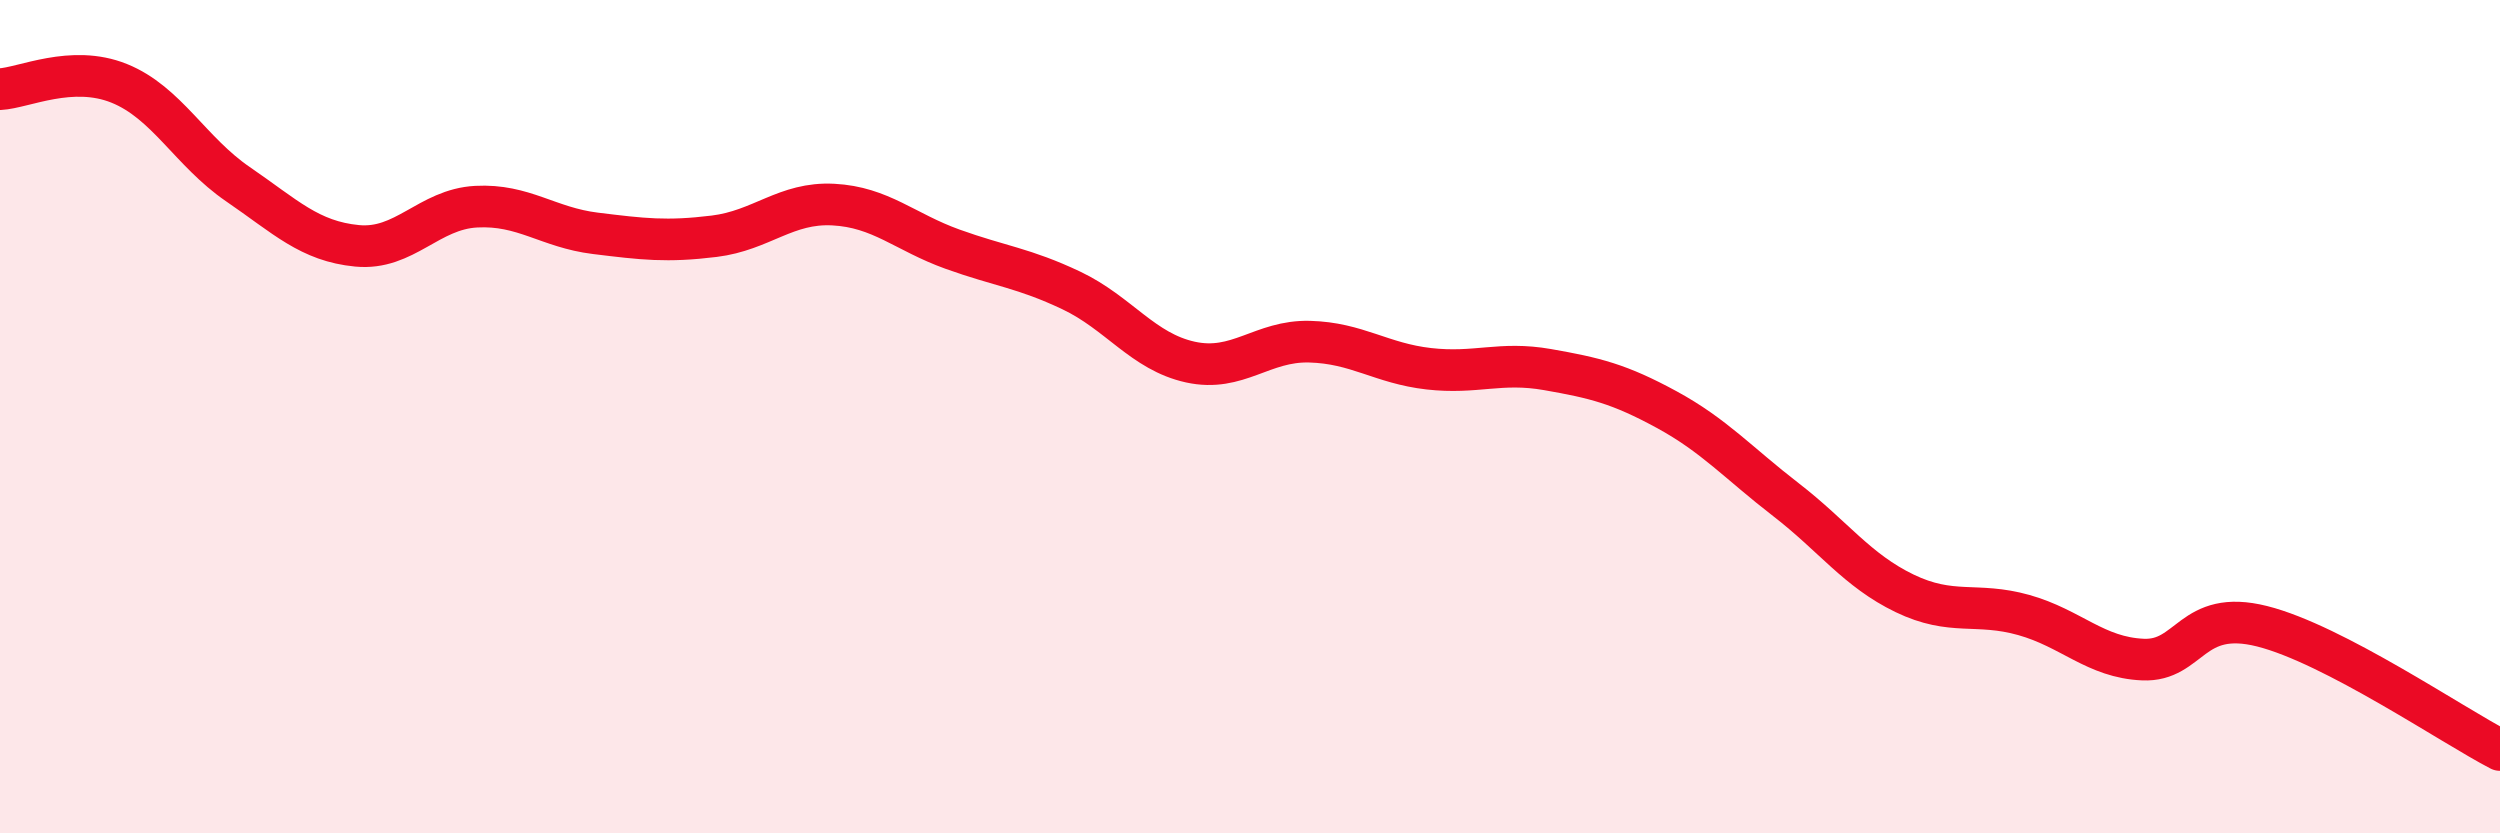
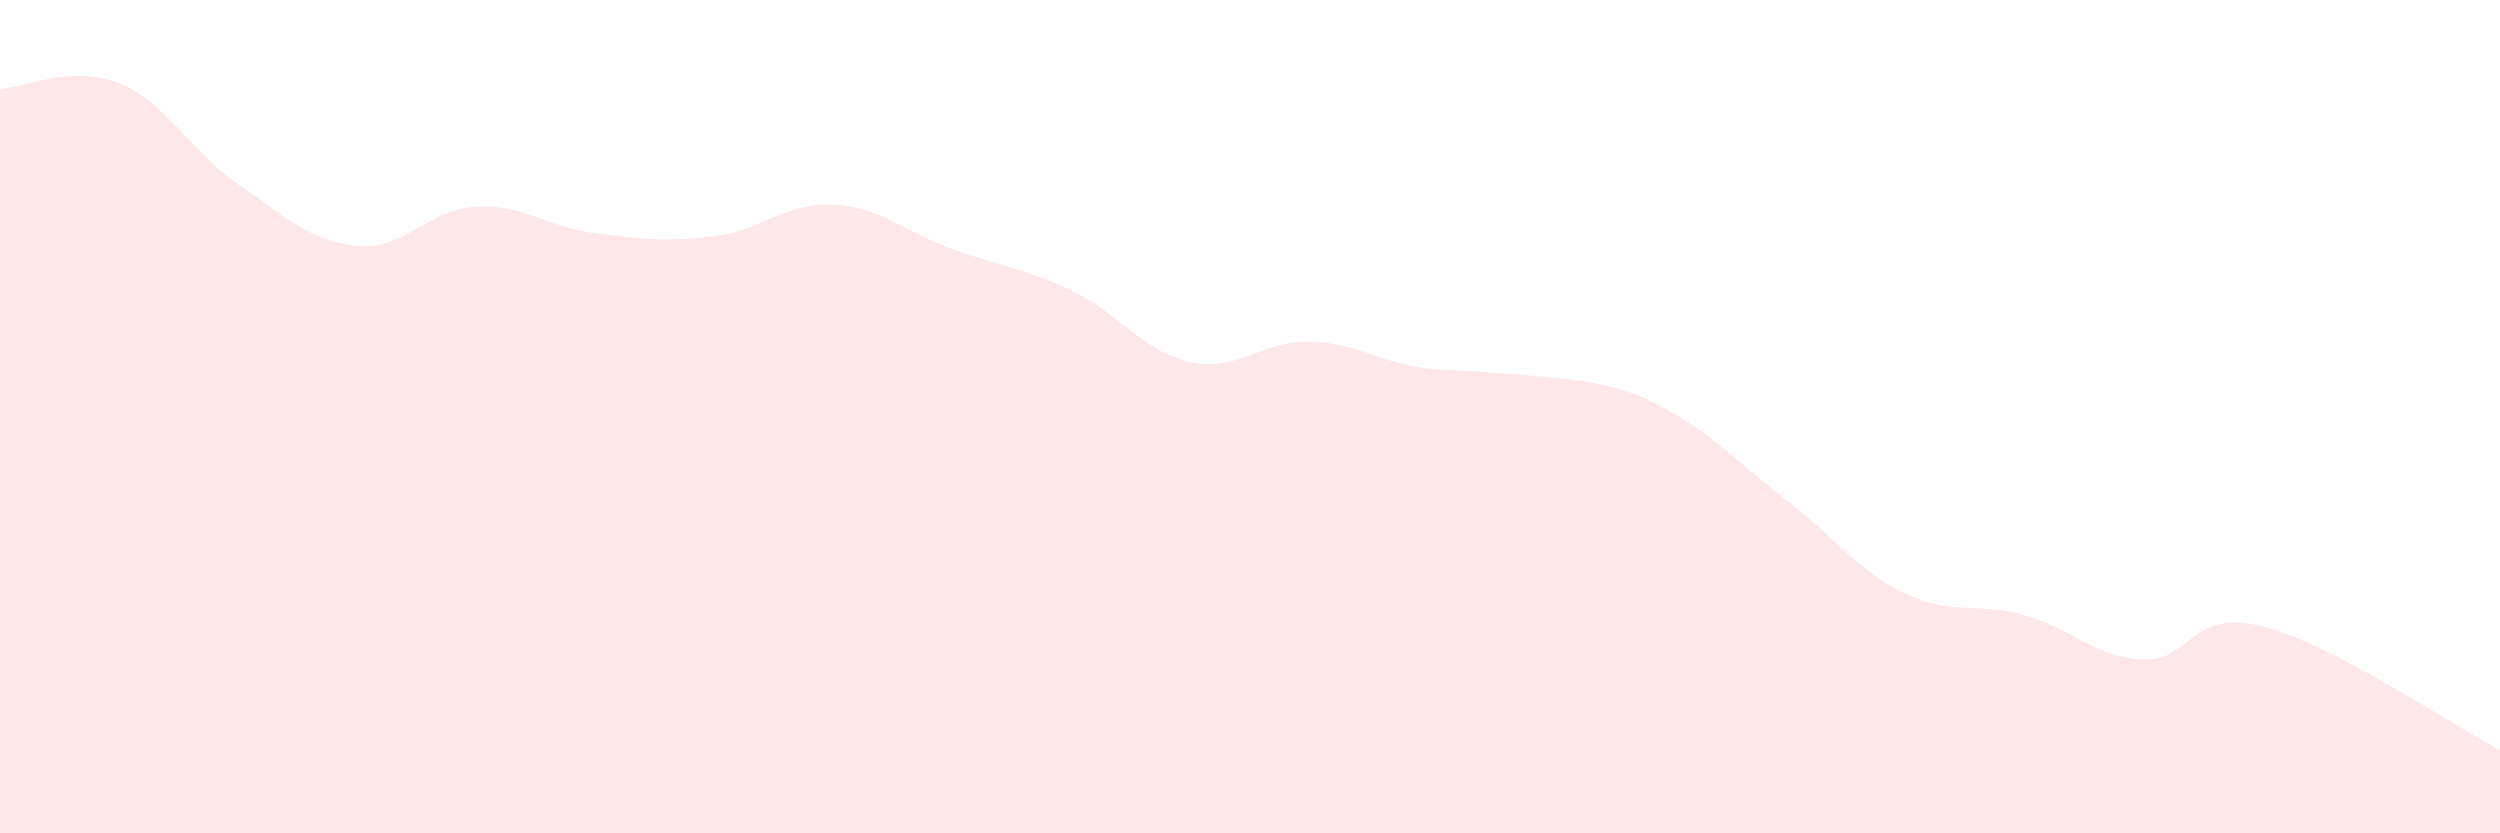
<svg xmlns="http://www.w3.org/2000/svg" width="60" height="20" viewBox="0 0 60 20">
-   <path d="M 0,2.14 C 0.57,2.11 1.72,1.54 2.86,2 C 4,2.46 4.57,3.64 5.71,4.42 C 6.85,5.2 7.43,5.79 8.57,5.9 C 9.71,6.01 10.29,5.02 11.43,4.96 C 12.57,4.9 13.15,5.46 14.29,5.6 C 15.43,5.74 16,5.81 17.14,5.67 C 18.28,5.53 18.86,4.85 20,4.91 C 21.14,4.97 21.72,5.57 22.86,5.98 C 24,6.39 24.57,6.43 25.71,6.97 C 26.85,7.51 27.43,8.44 28.57,8.69 C 29.71,8.94 30.29,8.17 31.43,8.2 C 32.57,8.23 33.15,8.72 34.29,8.85 C 35.43,8.98 36,8.67 37.14,8.87 C 38.28,9.07 38.86,9.21 40,9.83 C 41.14,10.45 41.72,11.11 42.86,11.99 C 44,12.87 44.57,13.69 45.71,14.24 C 46.85,14.79 47.43,14.44 48.57,14.76 C 49.71,15.08 50.29,15.78 51.43,15.83 C 52.57,15.88 52.58,14.6 54.29,15.03 C 56,15.46 58.86,17.41 60,18L60 20L0 20Z" fill="#EB0A25" opacity="0.1" stroke-linecap="round" stroke-linejoin="round" />
-   <path d="M 0,2.14 C 0.57,2.11 1.72,1.54 2.86,2 C 4,2.46 4.57,3.64 5.71,4.42 C 6.85,5.2 7.43,5.79 8.57,5.9 C 9.71,6.01 10.29,5.02 11.43,4.96 C 12.57,4.9 13.15,5.46 14.29,5.6 C 15.43,5.74 16,5.81 17.14,5.67 C 18.28,5.53 18.86,4.85 20,4.91 C 21.14,4.97 21.72,5.57 22.86,5.98 C 24,6.39 24.57,6.43 25.71,6.97 C 26.85,7.51 27.43,8.44 28.57,8.69 C 29.71,8.94 30.29,8.17 31.43,8.2 C 32.57,8.23 33.15,8.72 34.29,8.85 C 35.43,8.98 36,8.67 37.14,8.87 C 38.28,9.07 38.86,9.21 40,9.83 C 41.14,10.45 41.72,11.11 42.86,11.99 C 44,12.87 44.57,13.69 45.71,14.24 C 46.85,14.79 47.43,14.44 48.57,14.76 C 49.71,15.08 50.29,15.78 51.43,15.83 C 52.57,15.88 52.58,14.6 54.29,15.03 C 56,15.46 58.86,17.41 60,18" stroke="#EB0A25" stroke-width="1" fill="none" stroke-linecap="round" stroke-linejoin="round" />
+   <path d="M 0,2.14 C 0.57,2.11 1.72,1.54 2.86,2 C 4,2.46 4.57,3.64 5.71,4.42 C 6.85,5.2 7.43,5.79 8.57,5.9 C 9.71,6.01 10.29,5.02 11.43,4.96 C 12.57,4.9 13.15,5.46 14.29,5.6 C 15.43,5.74 16,5.81 17.14,5.67 C 18.28,5.53 18.86,4.85 20,4.91 C 21.14,4.97 21.72,5.57 22.86,5.98 C 24,6.39 24.57,6.43 25.71,6.97 C 26.85,7.51 27.43,8.44 28.57,8.69 C 29.71,8.94 30.29,8.17 31.43,8.2 C 32.57,8.23 33.15,8.72 34.29,8.85 C 38.28,9.07 38.86,9.21 40,9.83 C 41.14,10.45 41.72,11.11 42.86,11.99 C 44,12.87 44.57,13.69 45.71,14.24 C 46.85,14.79 47.43,14.44 48.57,14.76 C 49.71,15.08 50.29,15.78 51.43,15.83 C 52.57,15.88 52.58,14.6 54.29,15.03 C 56,15.46 58.86,17.41 60,18L60 20L0 20Z" fill="#EB0A25" opacity="0.1" stroke-linecap="round" stroke-linejoin="round" />
</svg>